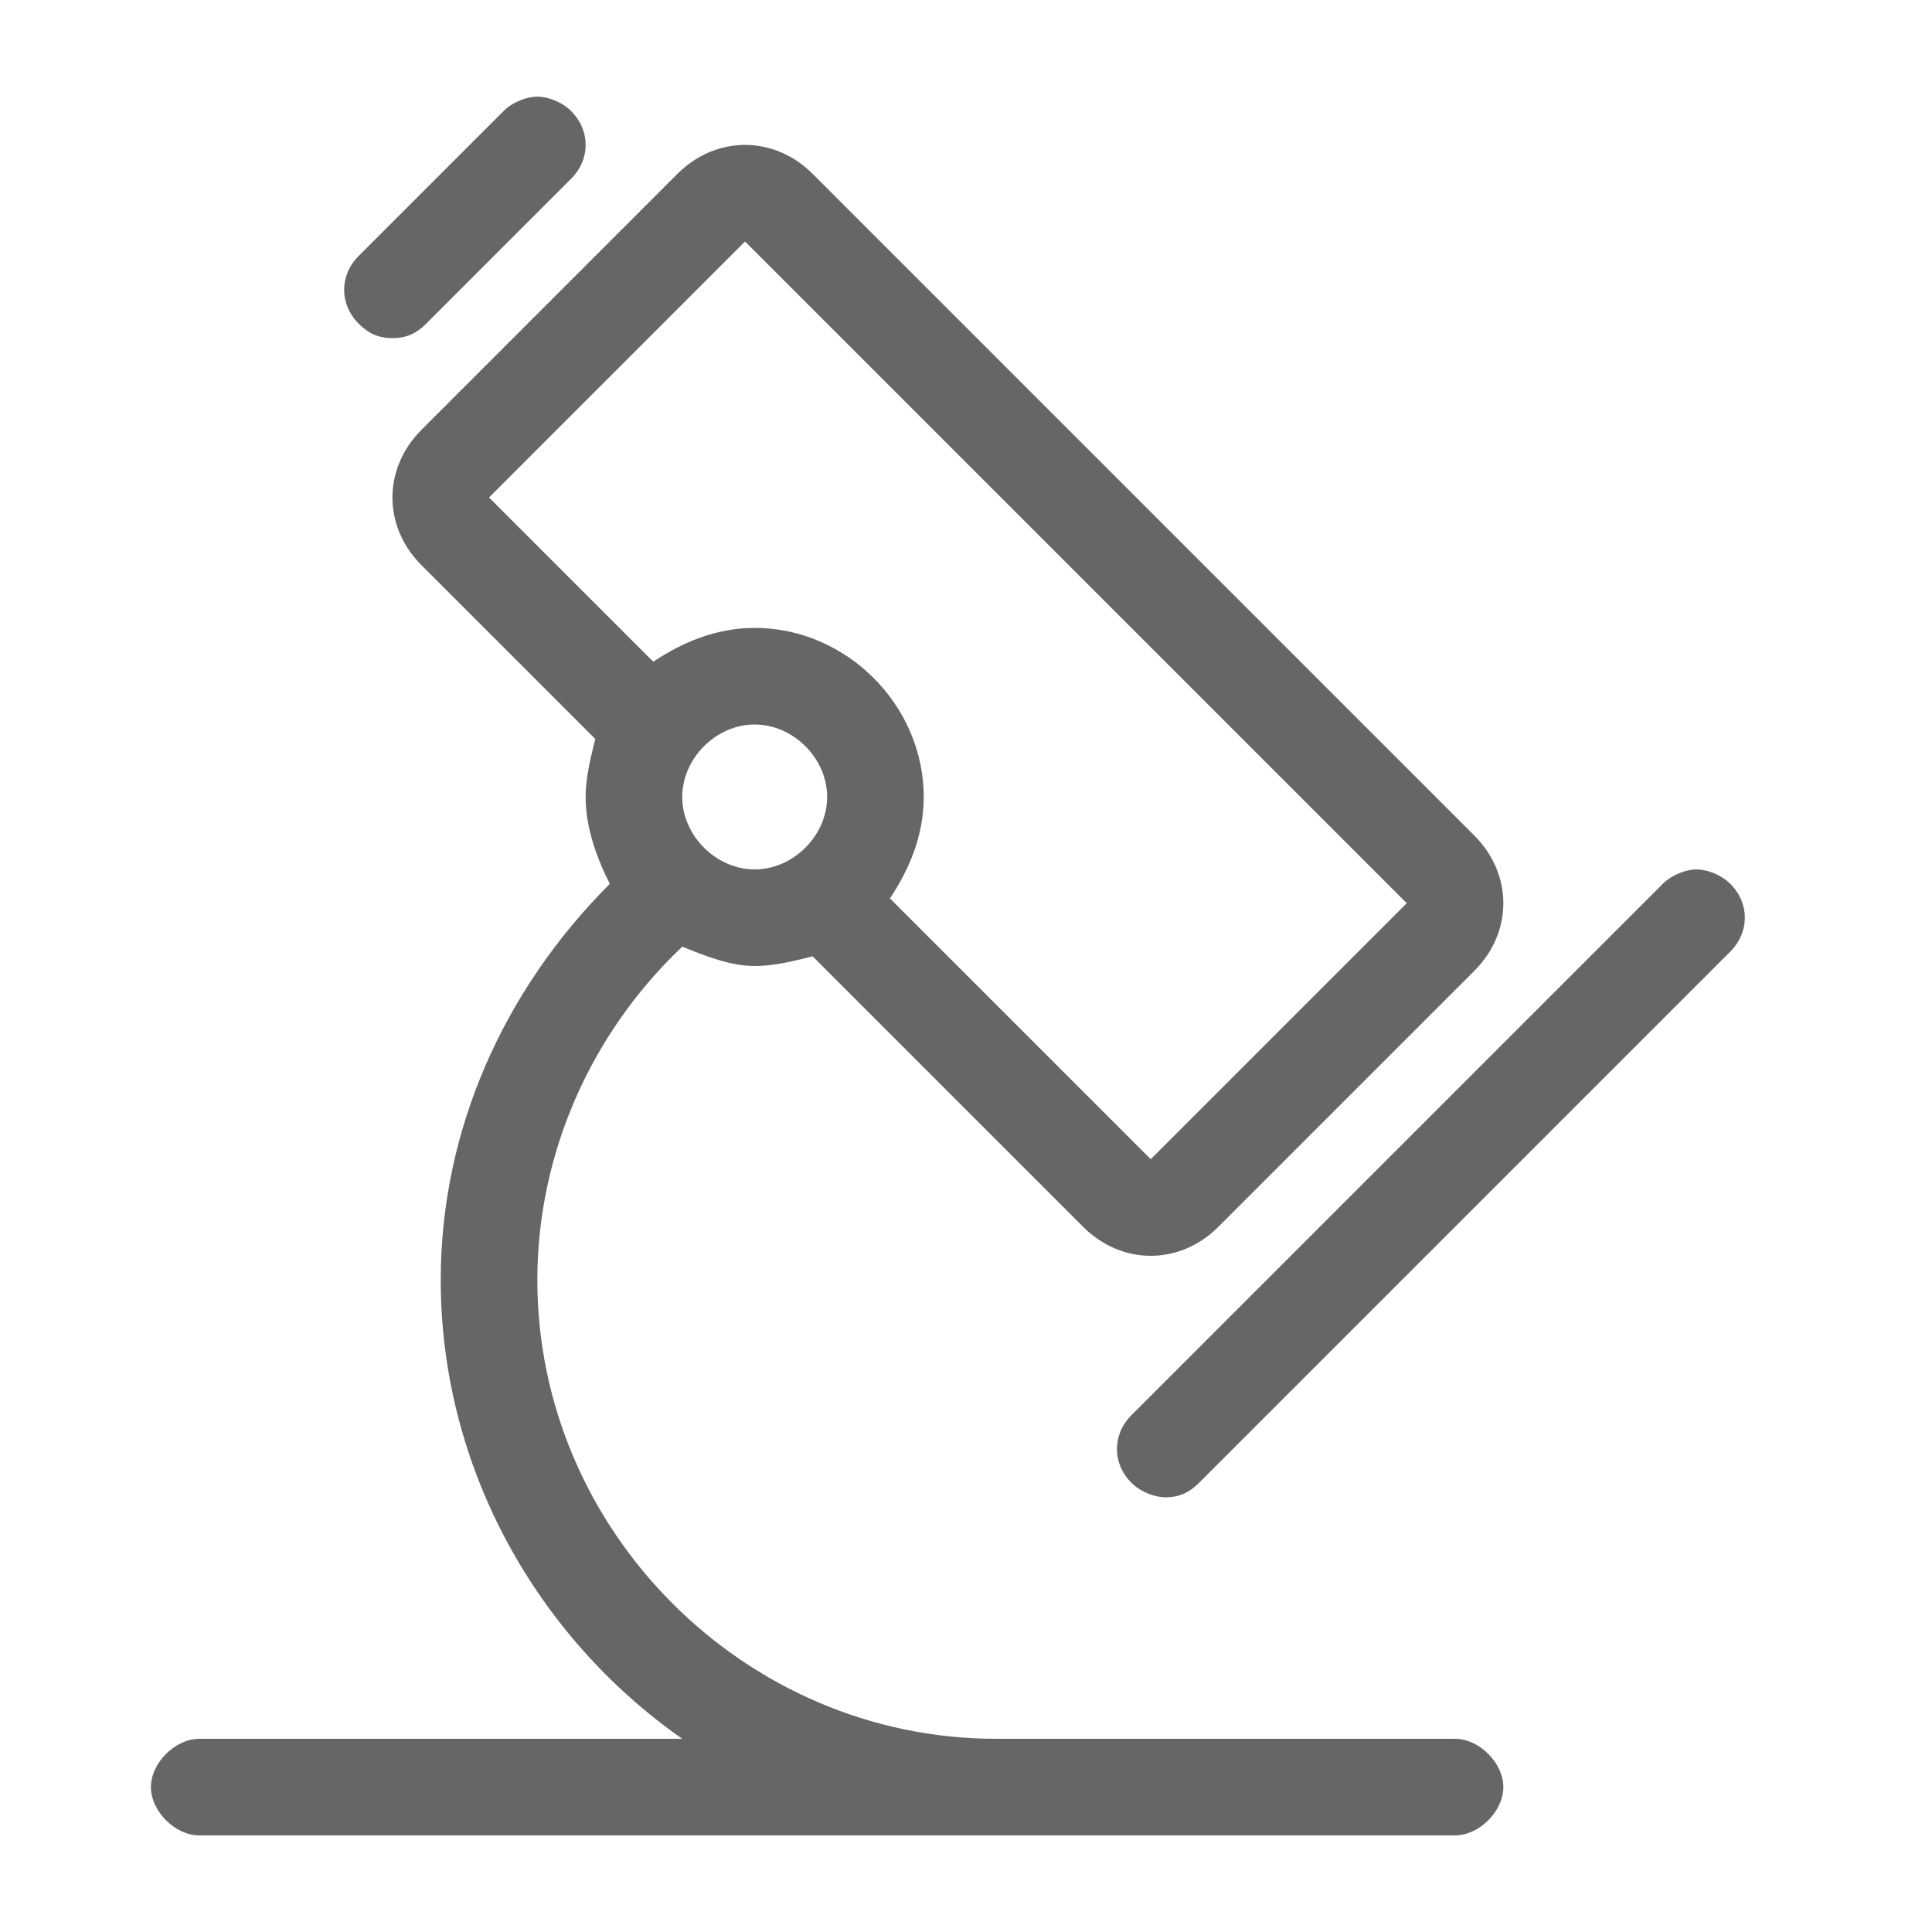
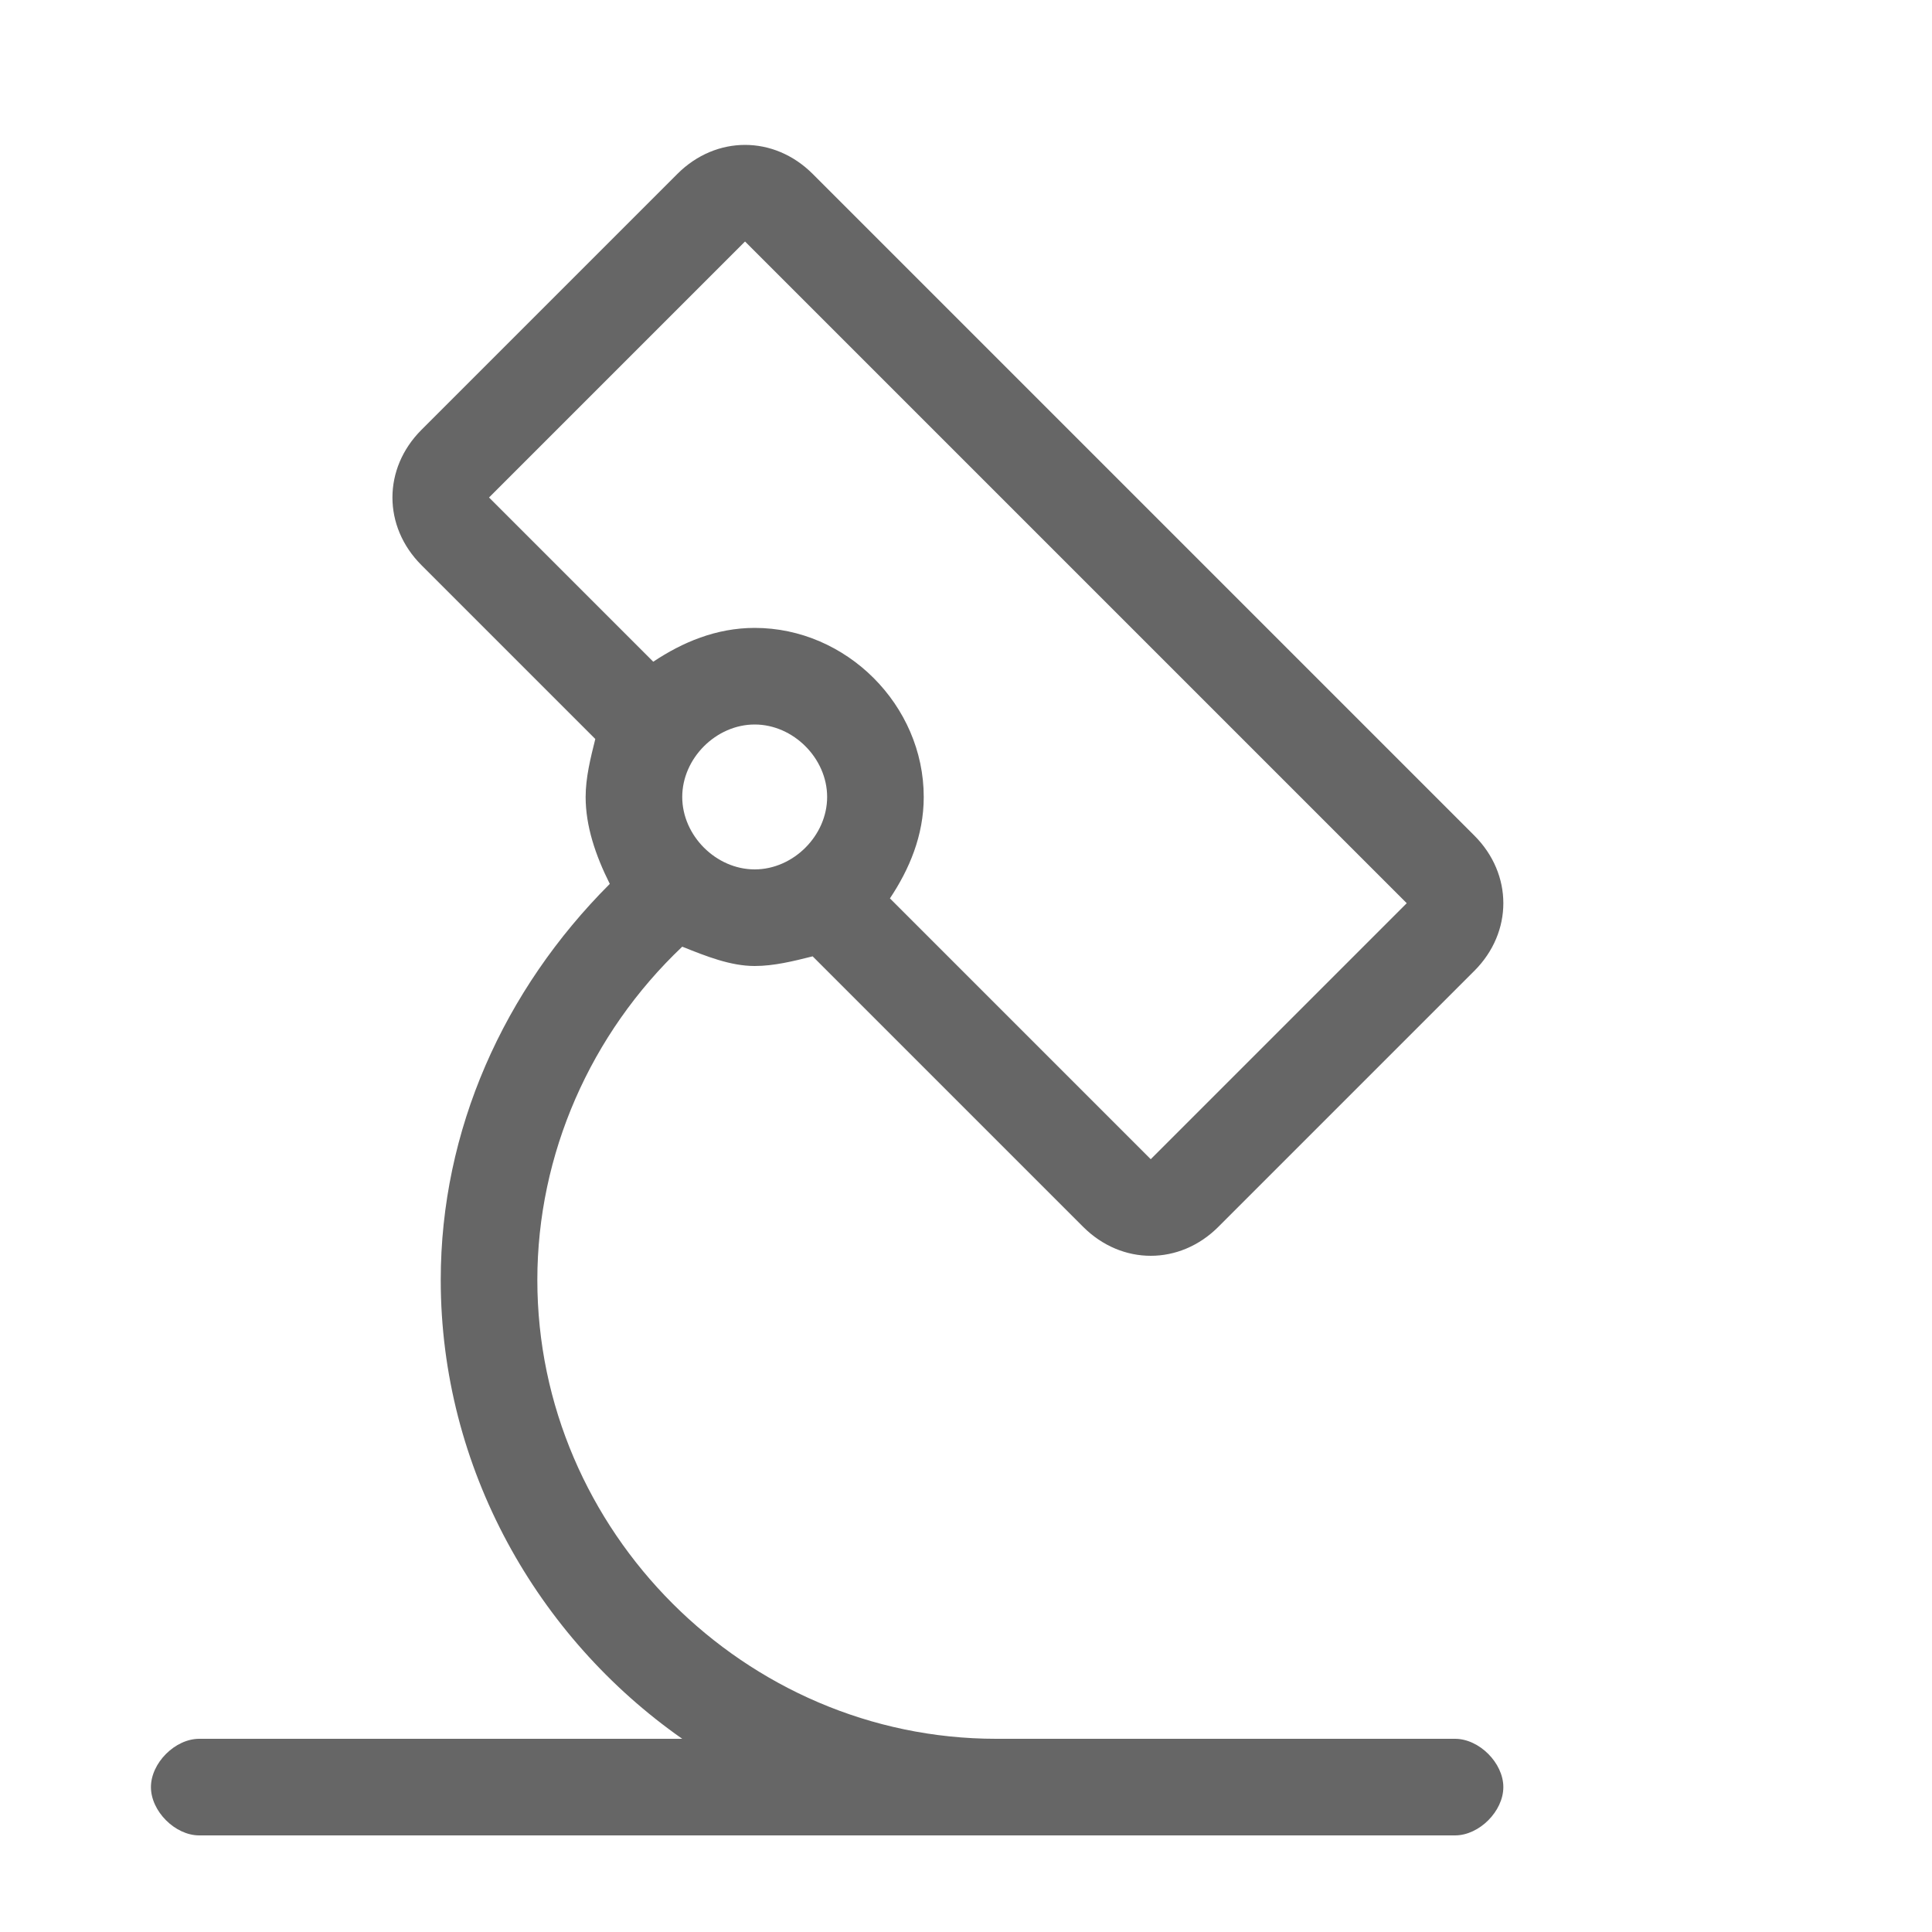
<svg xmlns="http://www.w3.org/2000/svg" width="64" height="64" viewBox="0 0 64 64" fill="none">
  <g id="Frame 28">
    <g id="æ¾å¾®é 1">
      <path id="Vector" d="M48.2 57.6H33C24.68 57.6 17.8 50.72 17.8 42.4C17.8 38.24 19.56 34.24 22.6 31.36C23.4 31.68 24.2 32 25 32C25.64 32 26.28 31.84 26.92 31.68L35.88 40.64C36.52 41.28 37.32 41.6 38.12 41.6C38.92 41.6 39.72 41.28 40.36 40.64L48.84 32.16C49.48 31.52 49.8 30.72 49.8 29.92C49.8 29.12 49.48 28.32 48.84 27.68L26.92 5.76C26.28 5.12 25.48 4.8 24.68 4.8C23.88 4.8 23.08 5.12 22.44 5.76L13.96 14.24C13.32 14.88 13 15.68 13 16.48C13 17.28 13.32 18.08 13.96 18.72L19.72 24.48C19.56 25.12 19.4 25.76 19.4 26.4C19.4 27.36 19.72 28.32 20.2 29.28C16.68 32.8 14.6 37.44 14.6 42.4C14.6 48.64 17.8 54.24 22.6 57.6H6.6C5.8 57.6 5 58.4 5 59.2C5 60 5.8 60.8 6.6 60.8H48.2C49 60.8 49.8 60 49.8 59.2C49.8 58.4 49 57.6 48.2 57.6ZM22.6 26.4C22.6 25.12 23.72 24 25 24C26.28 24 27.4 25.12 27.4 26.4C27.4 27.68 26.28 28.8 25 28.8C23.72 28.8 22.6 27.68 22.6 26.4ZM24.68 8L46.6 29.92L38.12 38.4L29.48 29.76C30.12 28.8 30.6 27.68 30.6 26.4C30.6 23.36 28.04 20.8 25 20.8C23.72 20.8 22.6 21.28 21.64 21.92L16.2 16.48L24.68 8Z" fill="#666666" />
-       <path id="Vector_2" d="M57.32 29.28C57 28.96 56.52 28.8 56.2 28.8C55.88 28.8 55.4 28.96 55.08 29.28L37.48 46.88C36.84 47.52 36.84 48.48 37.48 49.12C37.8 49.44 38.28 49.6 38.6 49.6C39.08 49.6 39.4 49.44 39.72 49.12L57.32 31.52C57.96 30.88 57.96 29.92 57.32 29.28ZM13 11.2C13.48 11.2 13.8 11.04 14.12 10.72L18.92 5.92C19.56 5.28 19.56 4.32 18.92 3.68C18.6 3.36 18.12 3.2 17.8 3.2C17.48 3.2 17 3.36 16.68 3.68L11.88 8.48C11.24 9.12 11.24 10.08 11.88 10.72C12.2 11.04 12.52 11.2 13 11.2Z" fill="#666666" />
    </g>
  </g>
</svg>